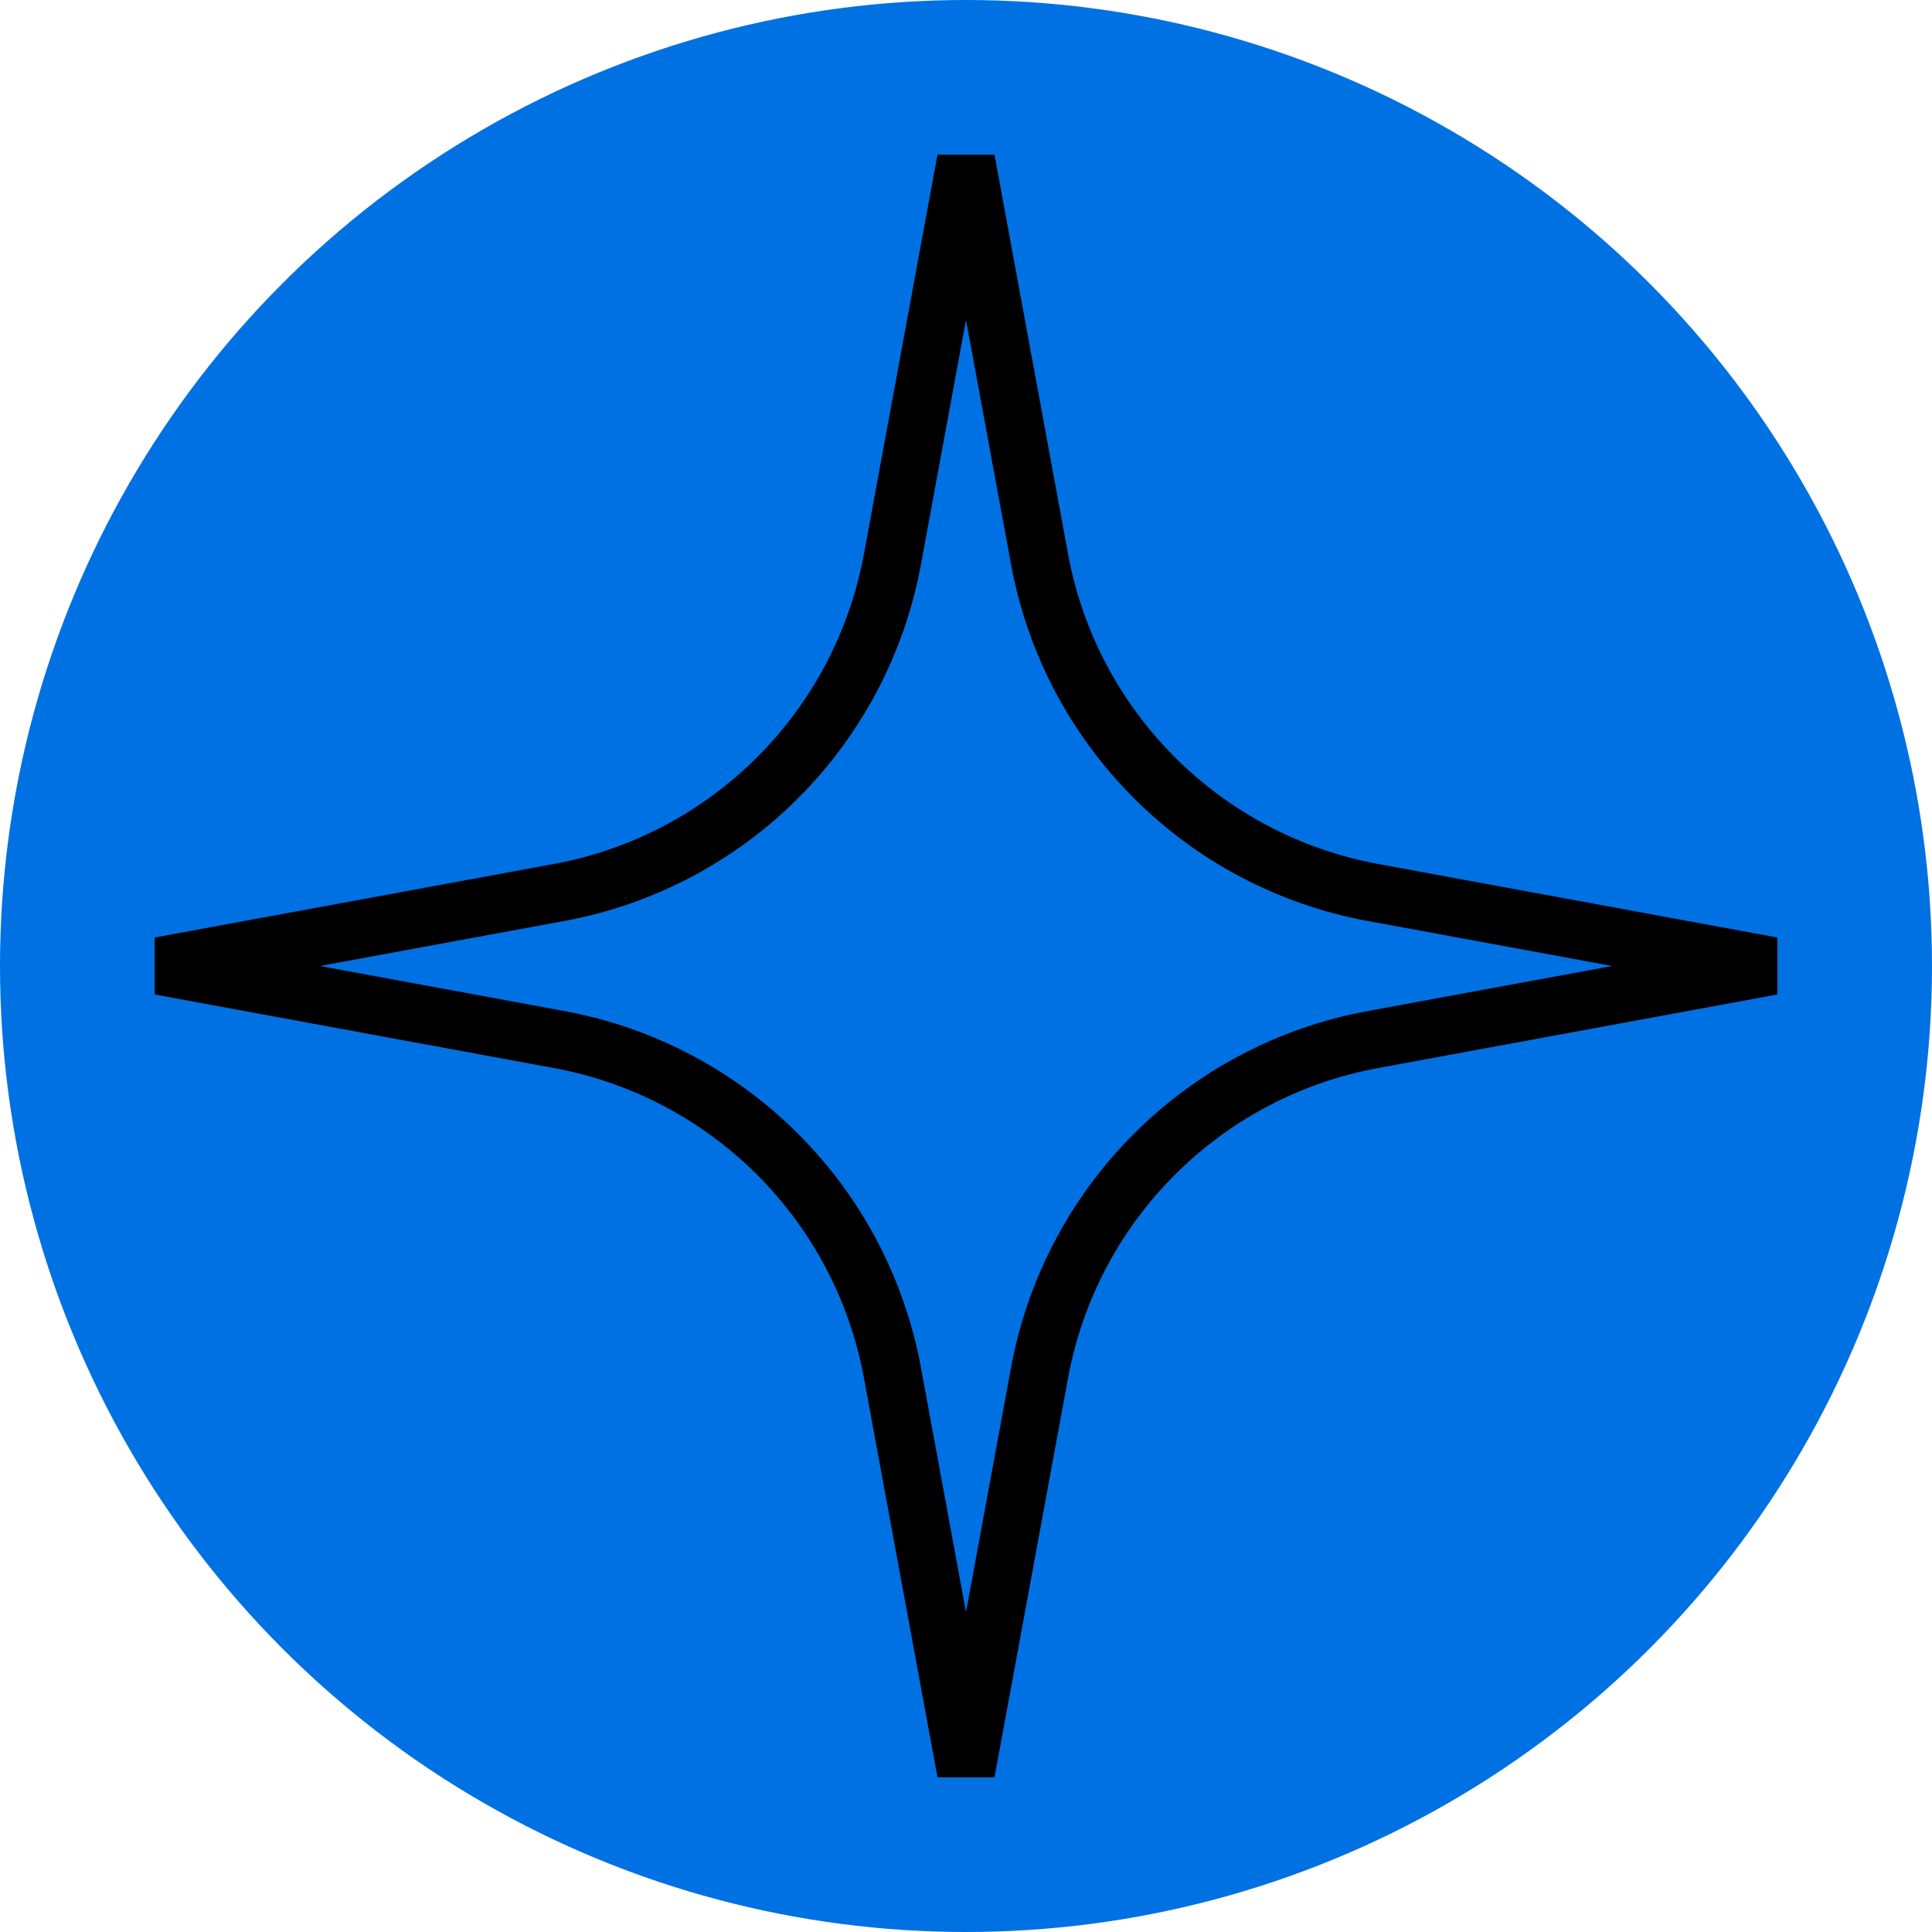
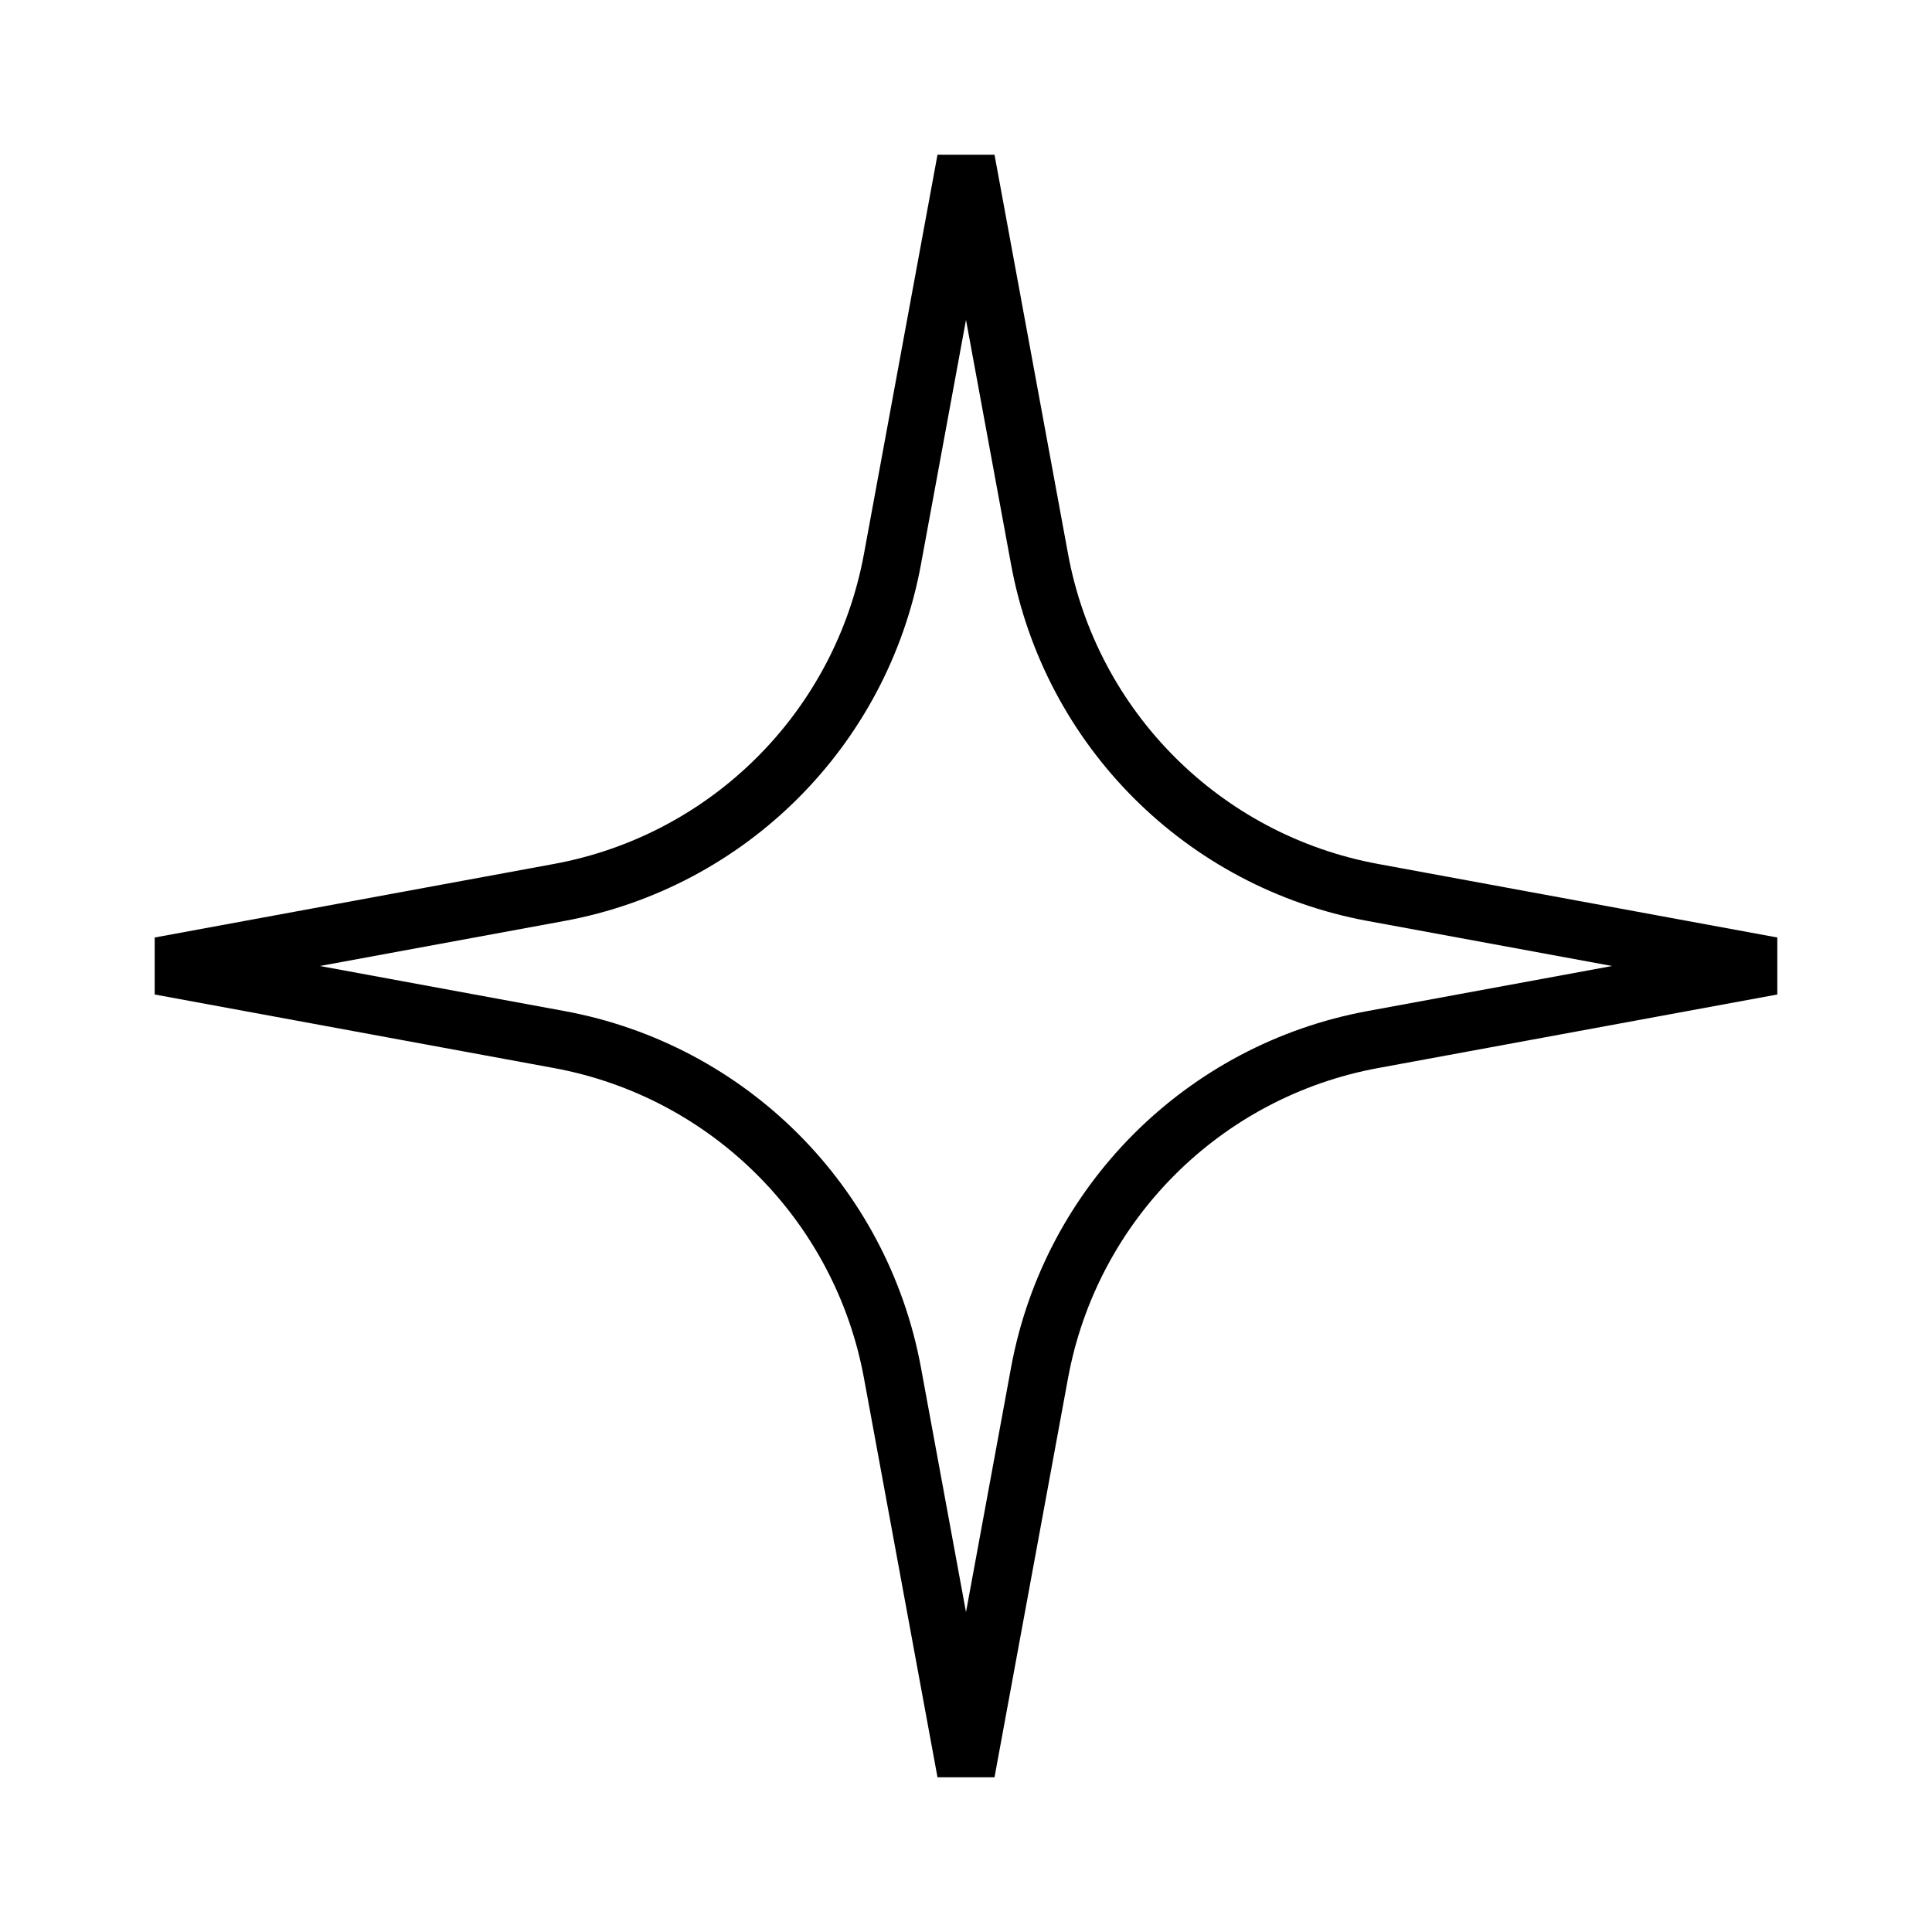
<svg xmlns="http://www.w3.org/2000/svg" width="100" height="100" viewBox="0 0 100 100" fill="none">
-   <circle cx="50" cy="50" r="50" fill="#0071E3" />
  <path d="M46.193 28.944L50 8.279L53.807 28.944C55.423 37.715 62.285 44.577 71.056 46.193L91.721 50L71.056 53.807C62.285 55.423 55.423 62.285 53.807 71.056L50 91.721L46.193 71.056C44.577 62.285 37.715 55.423 28.944 53.807L8.279 50L28.944 46.193C37.715 44.577 44.577 37.715 46.193 28.944Z" stroke="black" stroke-width="3" />
</svg>